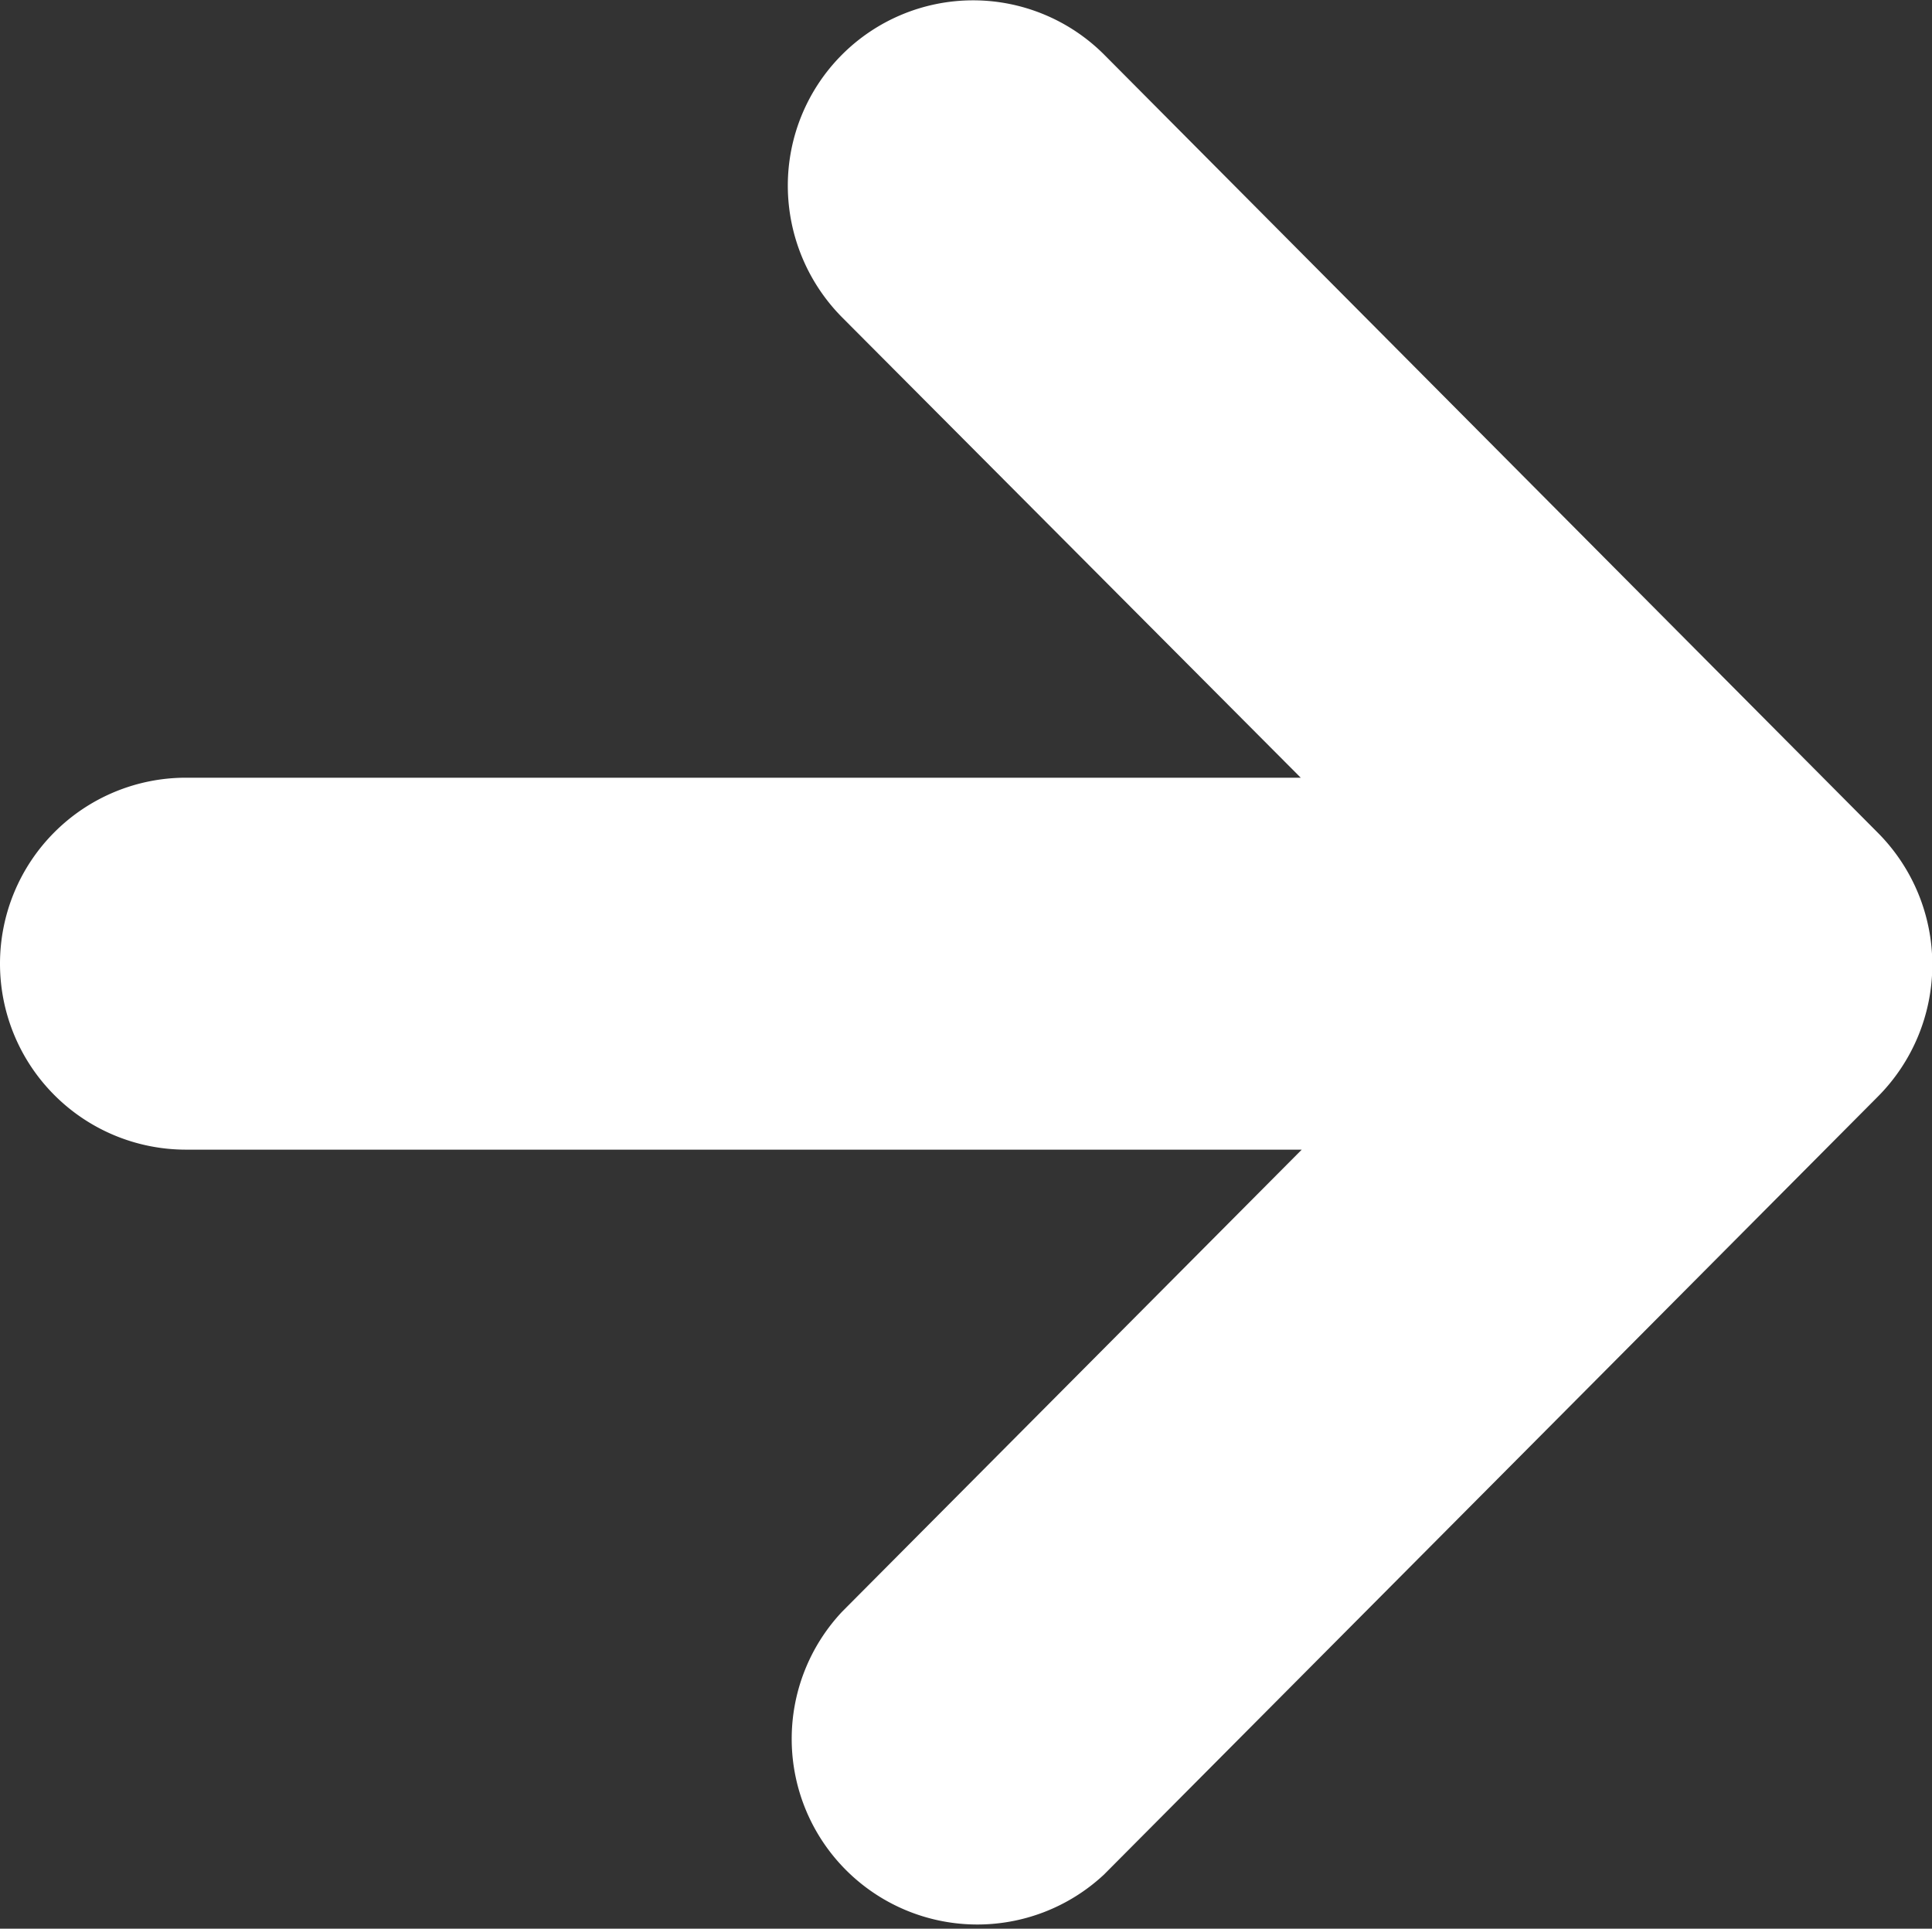
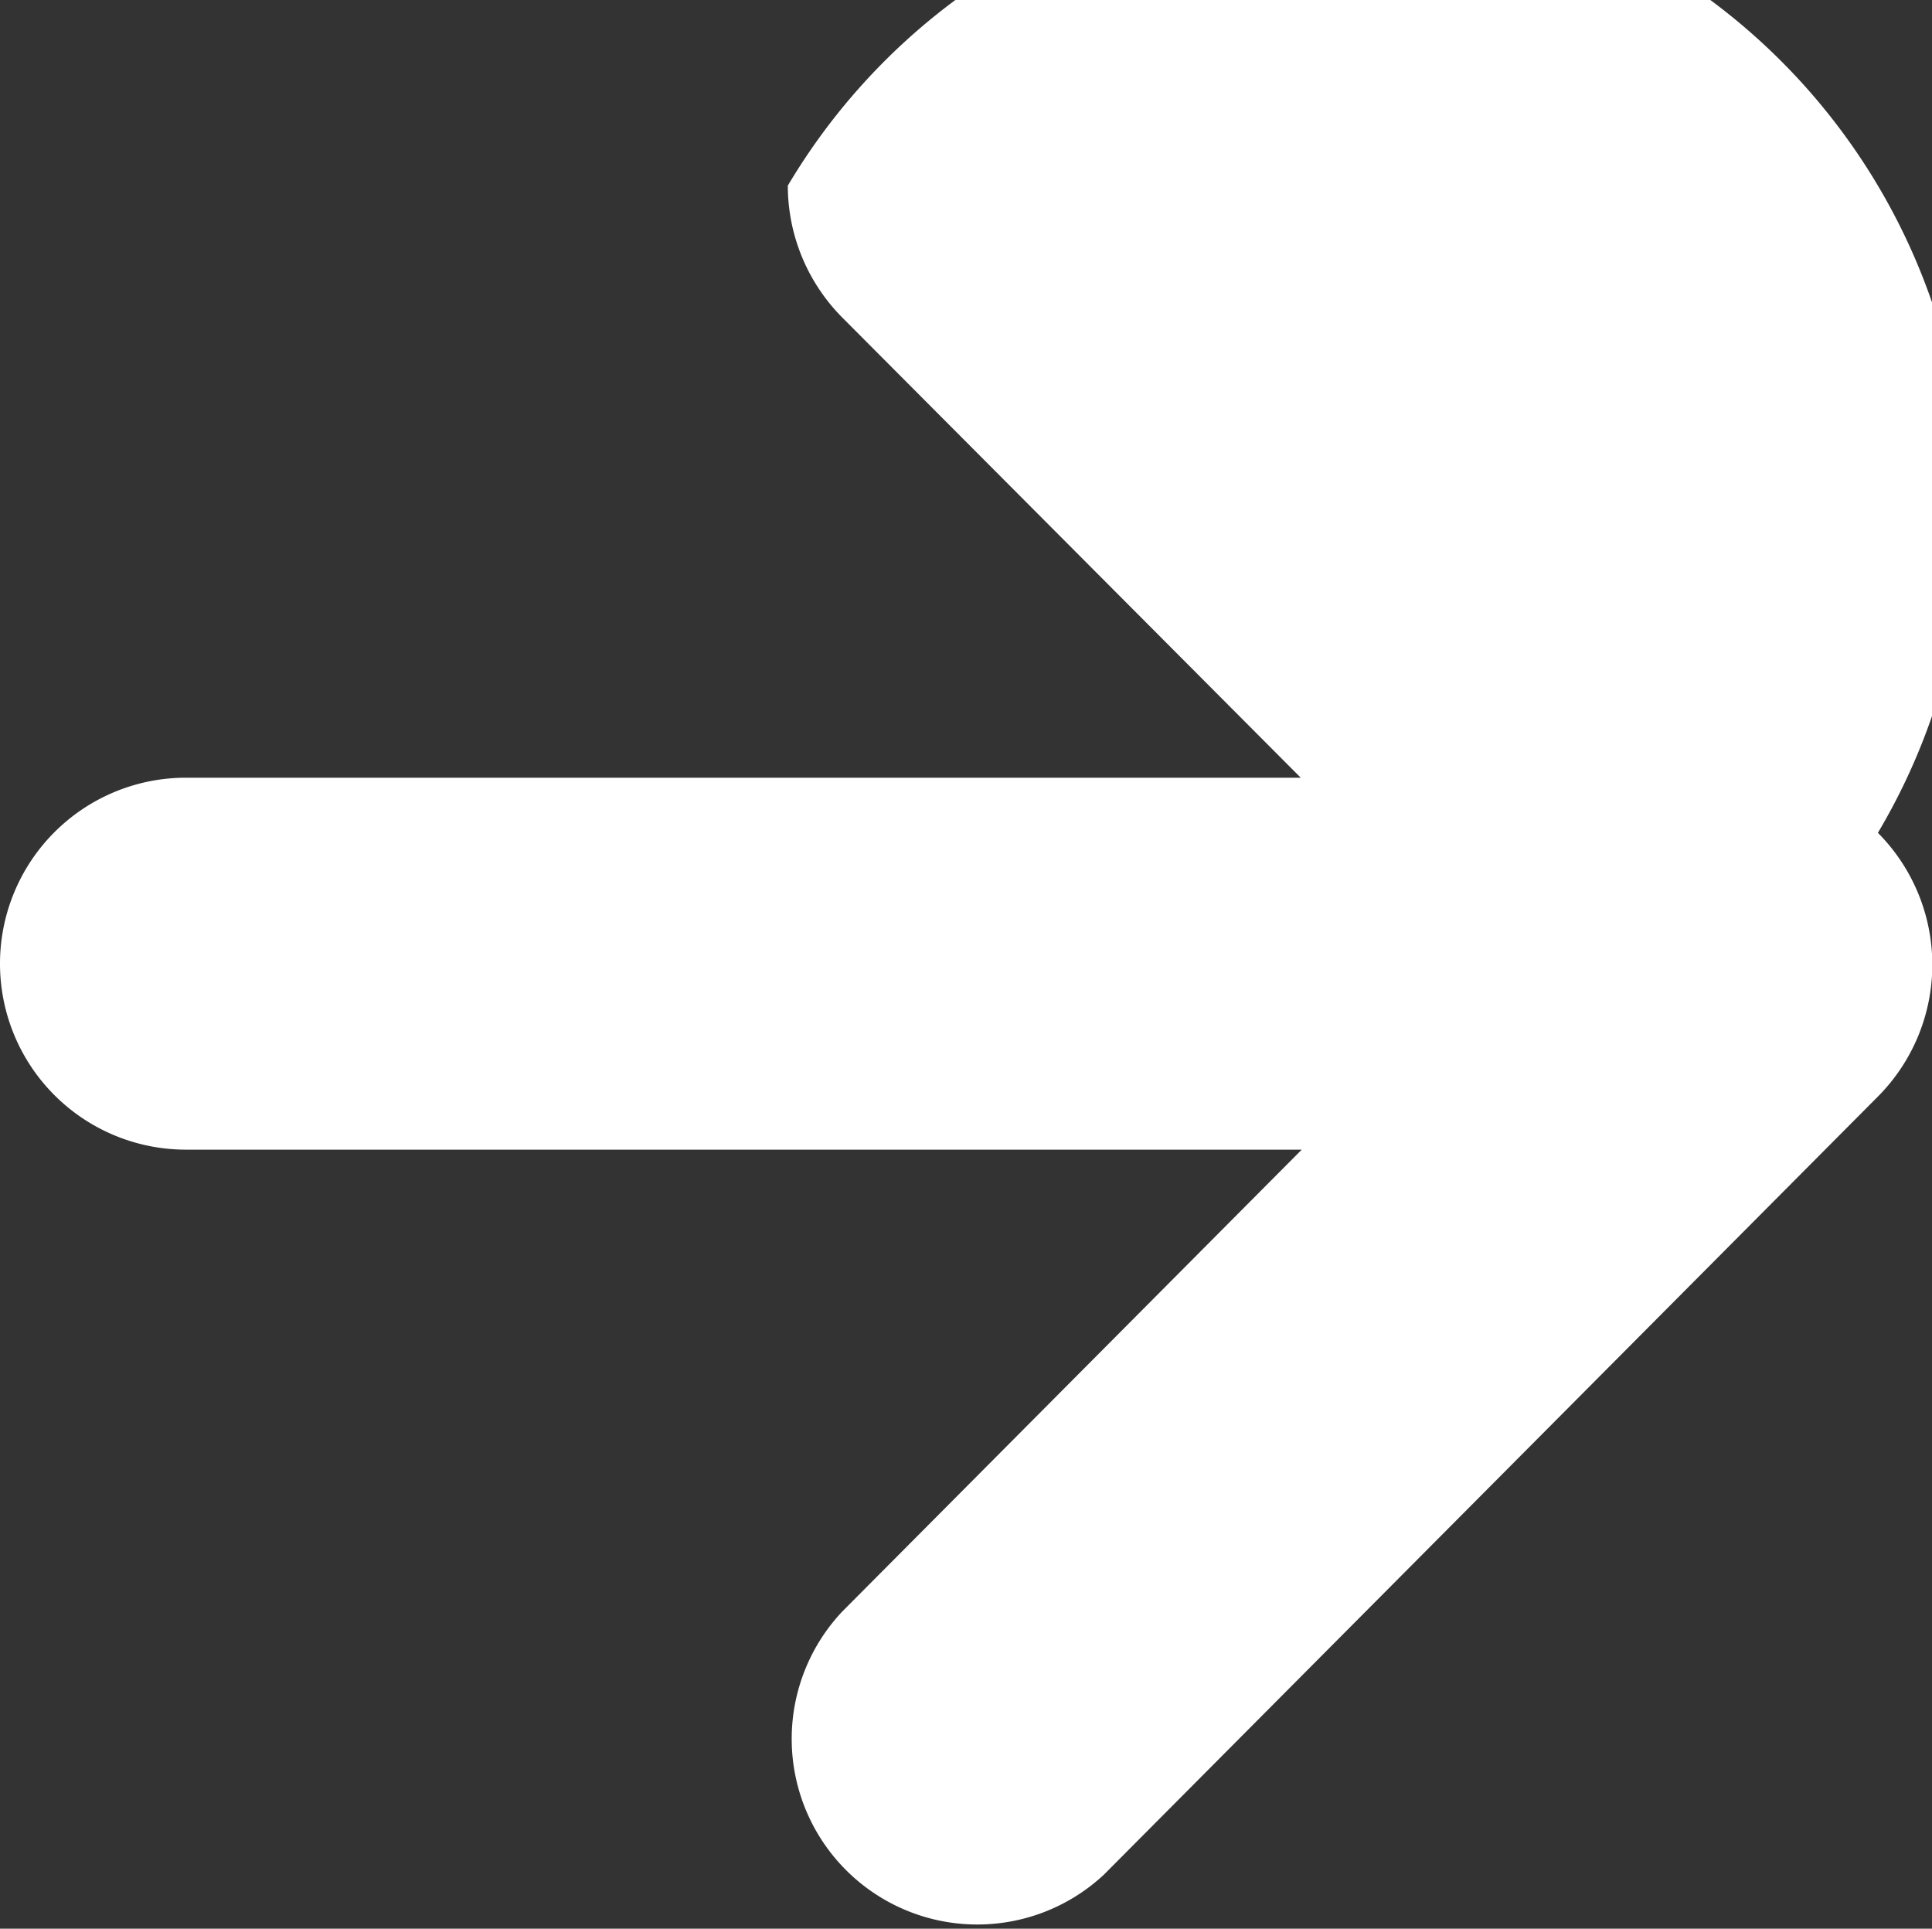
<svg xmlns="http://www.w3.org/2000/svg" viewBox="0 0 57.14 57.04">
  <rect x="0" y="0" width="57.14" height="57.04" fill="#333333" stroke="none" />
  <defs>
    <style>.cls-1{fill:#fff;fill-rule:evenodd;}</style>
  </defs>
  <g id="レイヤー_2" data-name="レイヤー 2">
    <g id="レイヤー_1-2" data-name="レイヤー 1">
-       <path id="シェイプ_6" data-name="シェイプ 6" class="cls-1" d="M55.54,24.63h0L32.64,1.6A5.48,5.48,0,0,0,23.3,5.49a5.54,5.54,0,0,0,1.6,3.89L38.47,23H5.5a5.5,5.5,0,0,0,0,11h33L24.91,47.66a5.49,5.49,0,0,0,7.74,7.78h0l22.88-23h0A5.53,5.53,0,0,0,55.54,24.63Z" />
+       <path id="シェイプ_6" data-name="シェイプ 6" class="cls-1" d="M55.54,24.63h0A5.48,5.48,0,0,0,23.3,5.49a5.54,5.54,0,0,0,1.6,3.89L38.47,23H5.5a5.5,5.5,0,0,0,0,11h33L24.91,47.66a5.49,5.49,0,0,0,7.74,7.78h0l22.88-23h0A5.53,5.53,0,0,0,55.54,24.63Z" />
    </g>
  </g>
</svg>